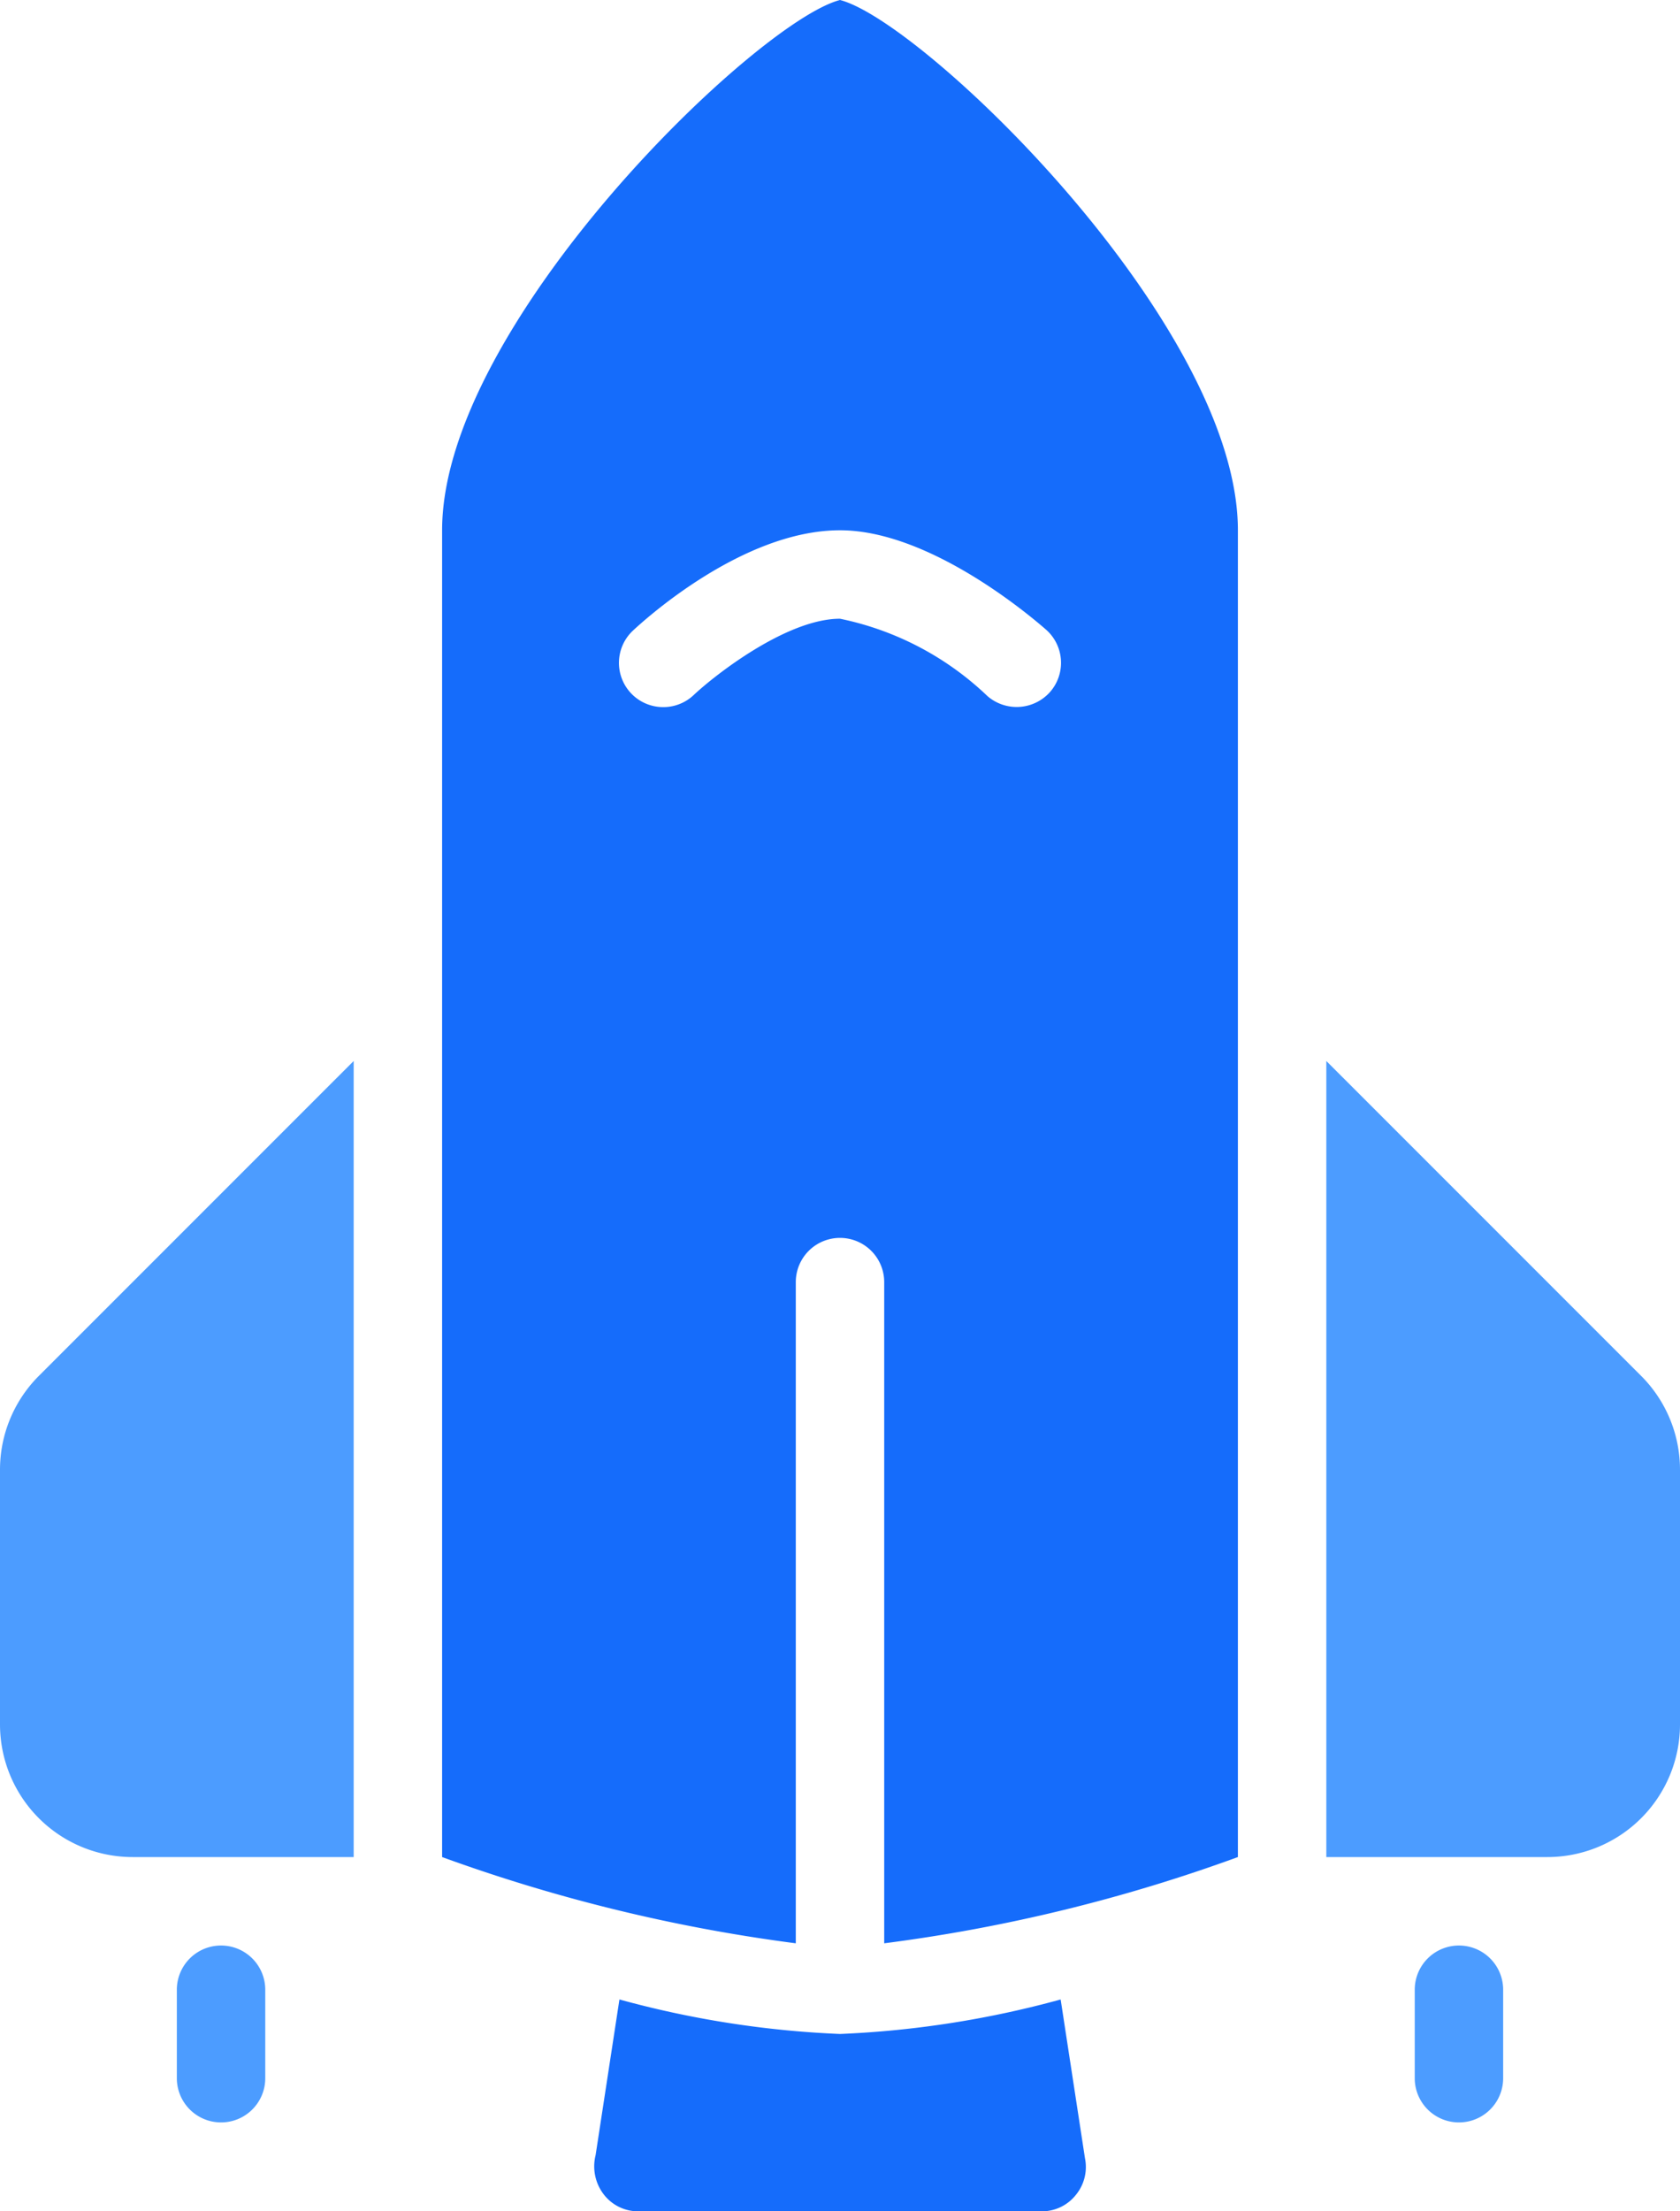
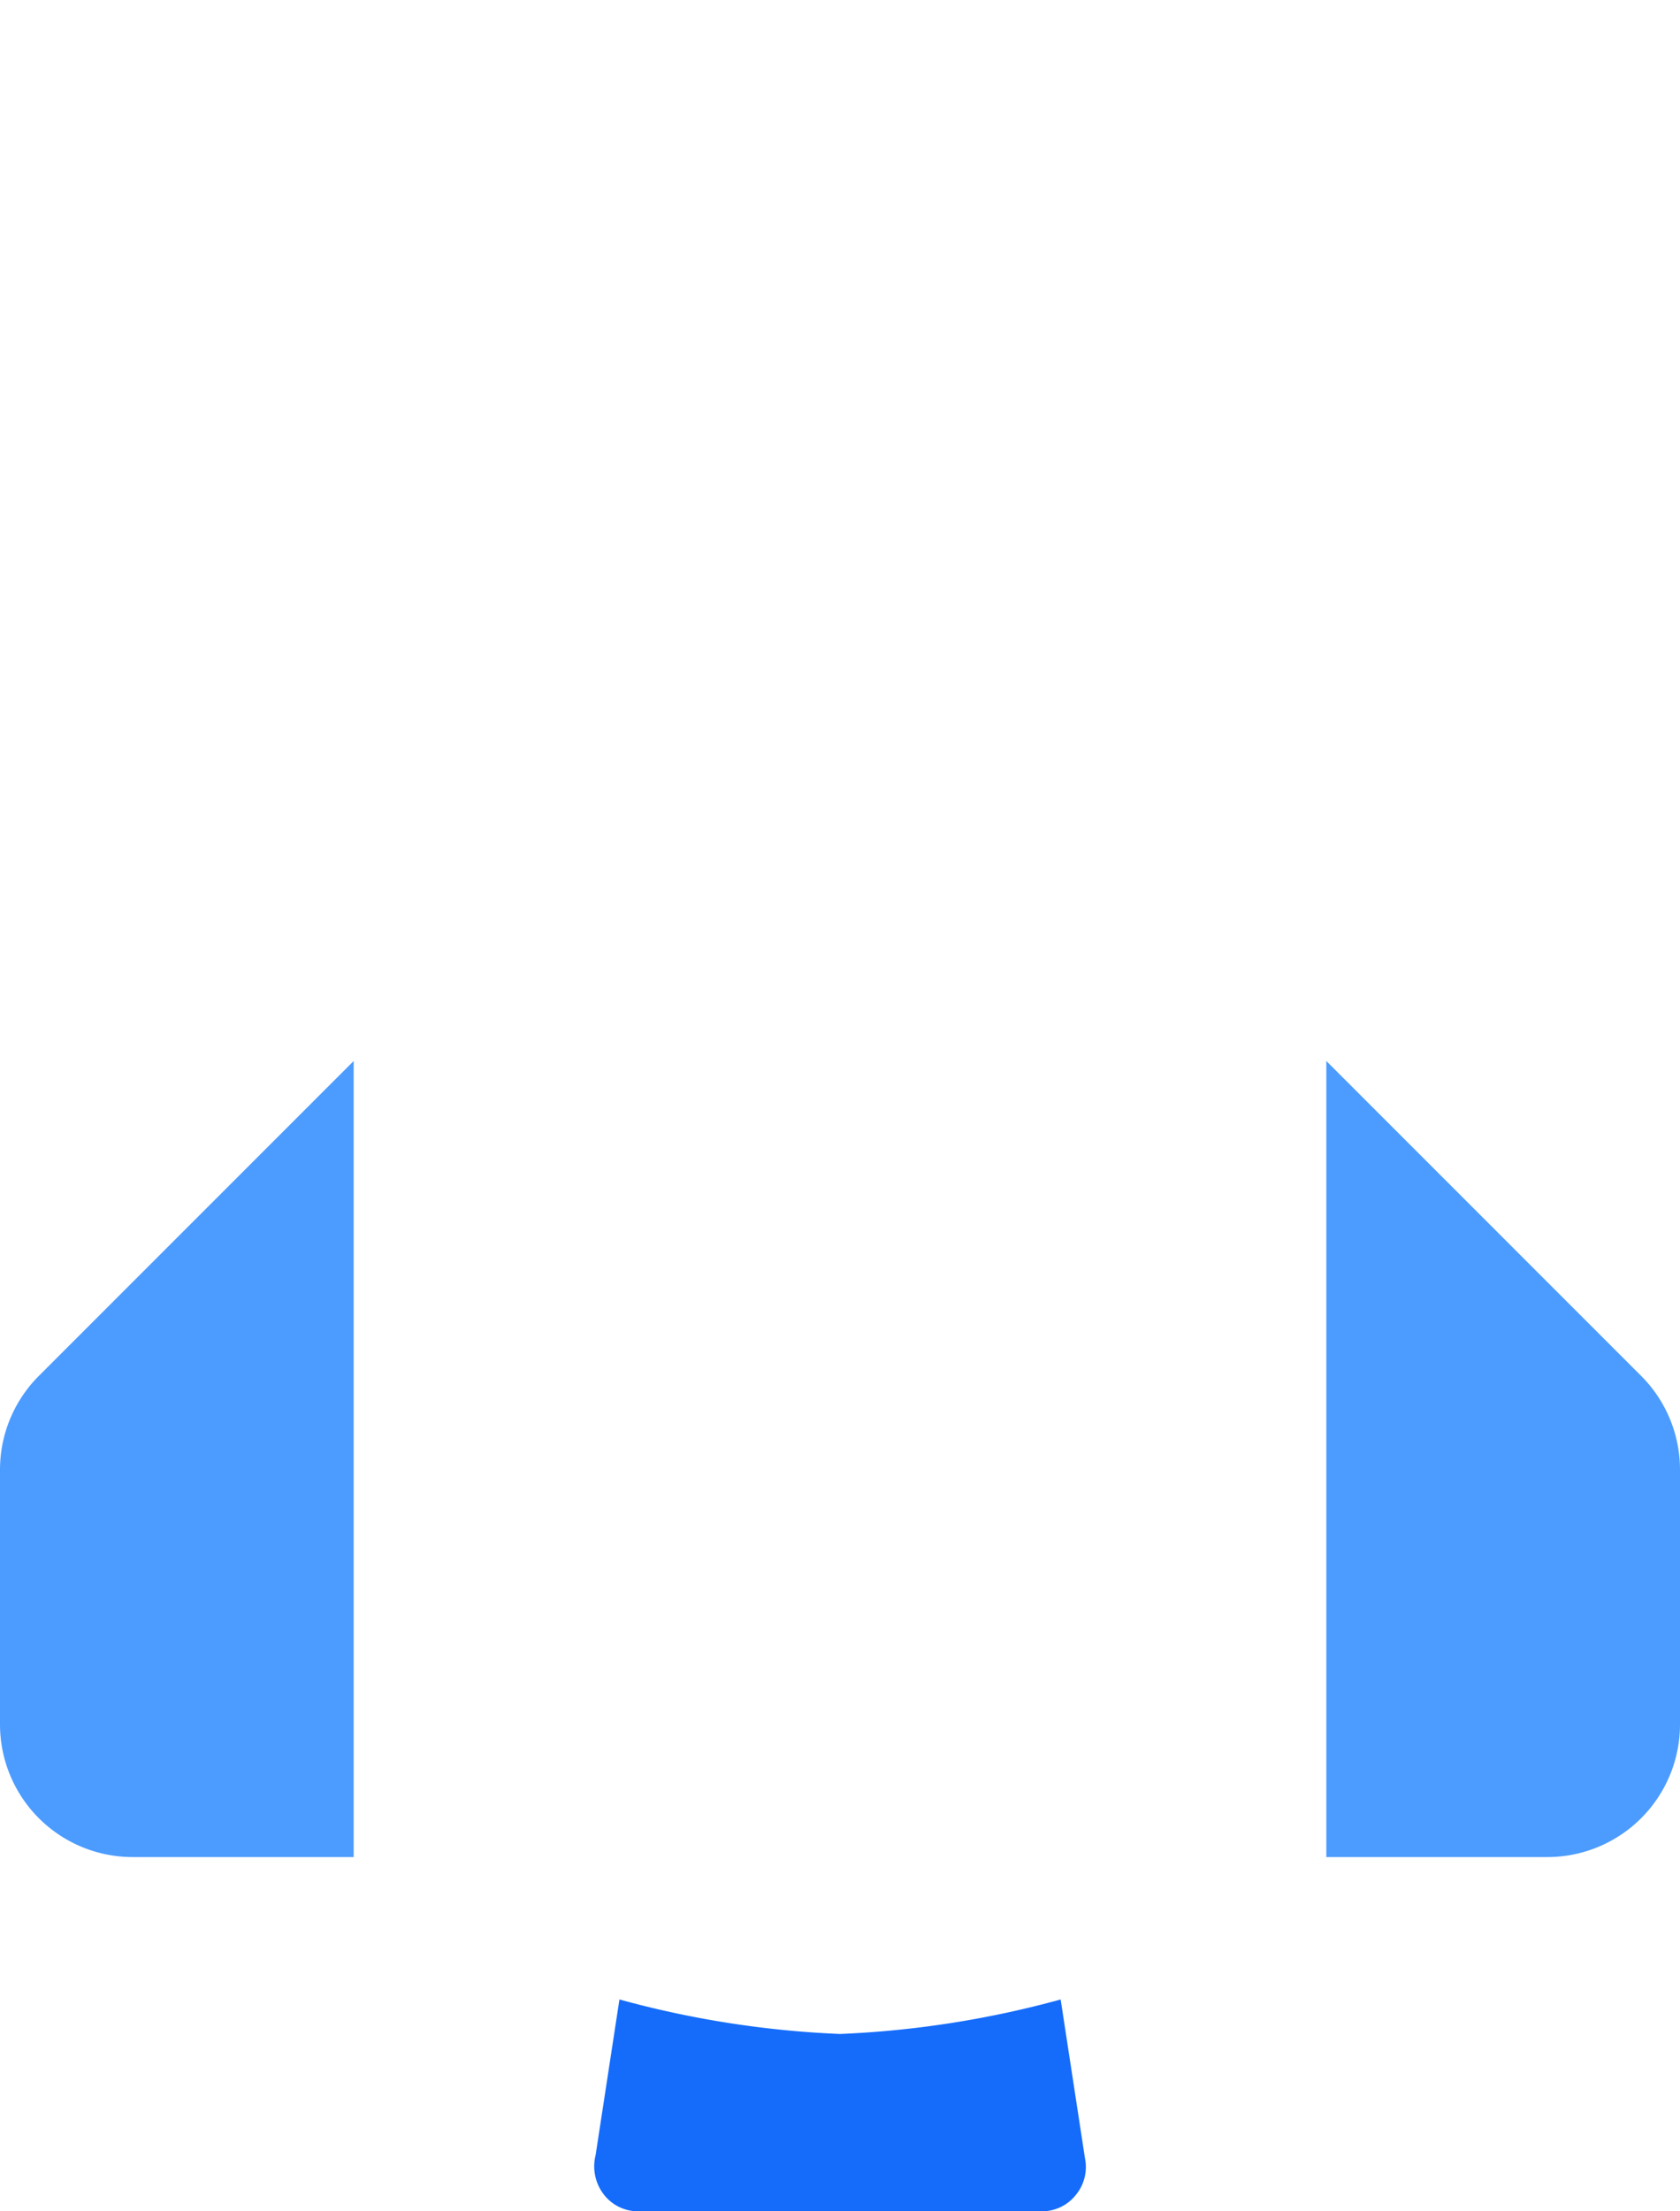
<svg xmlns="http://www.w3.org/2000/svg" width="38" height="50">
  <g fill="none" fill-rule="evenodd">
-     <path fill="#4C9CFF" d="M33 43.99a1 1 0 00-1 1v2a1 1 0 002 0v-2a1 1 0 00-1-1zm-28 0a1 1 0 00-1 1v2a1 1 0 002 0v-2a1 1 0 00-1-1z" />
    <path fill="#156CFB" d="M19 45.99a22.261 22.261 0 01-4.989-.78l-.539 3.52a1.04 1.04 0 00.194.9.977.977 0 00.773.37h9.122c.3.002.586-.134.773-.37a.992.992 0 00.207-.83l-.55-3.59c-1.629.448-3.303.71-4.991.78z" />
    <path fill="#4C9CFF" d="M37.121 31.11L30 23.99v18h5a3 3 0 003-3v-5.76a3 3 0 00-.879-2.12z" />
-     <path fill="#156CFB" d="M19 0c1.894.49 9 7.34 9 11.99v30a37.087 37.087 0 01-8 1.95V28.99a1 1 0 00-2 0v14.95a37.552 37.552 0 01-8-1.95v-30C10 7.34 17.106.49 19 0zm4.748 15.65a1 1 0 00-.084-1.41c-.264-.23-2.594-2.25-4.664-2.25-2.208 0-4.438 2.04-4.685 2.27a1 1 0 00.654 1.728 1 1 0 00.717-.268c.476-.45 2.107-1.73 3.314-1.73a6.806 6.806 0 013.336 1.75 1.01 1.01 0 001.412-.09z" />
    <path fill="#4C9CFF" d="M0 33.23v5.76a3 3 0 003 3h5v-18L.879 31.11A3 3 0 000 33.23z" />
  </g>
</svg>